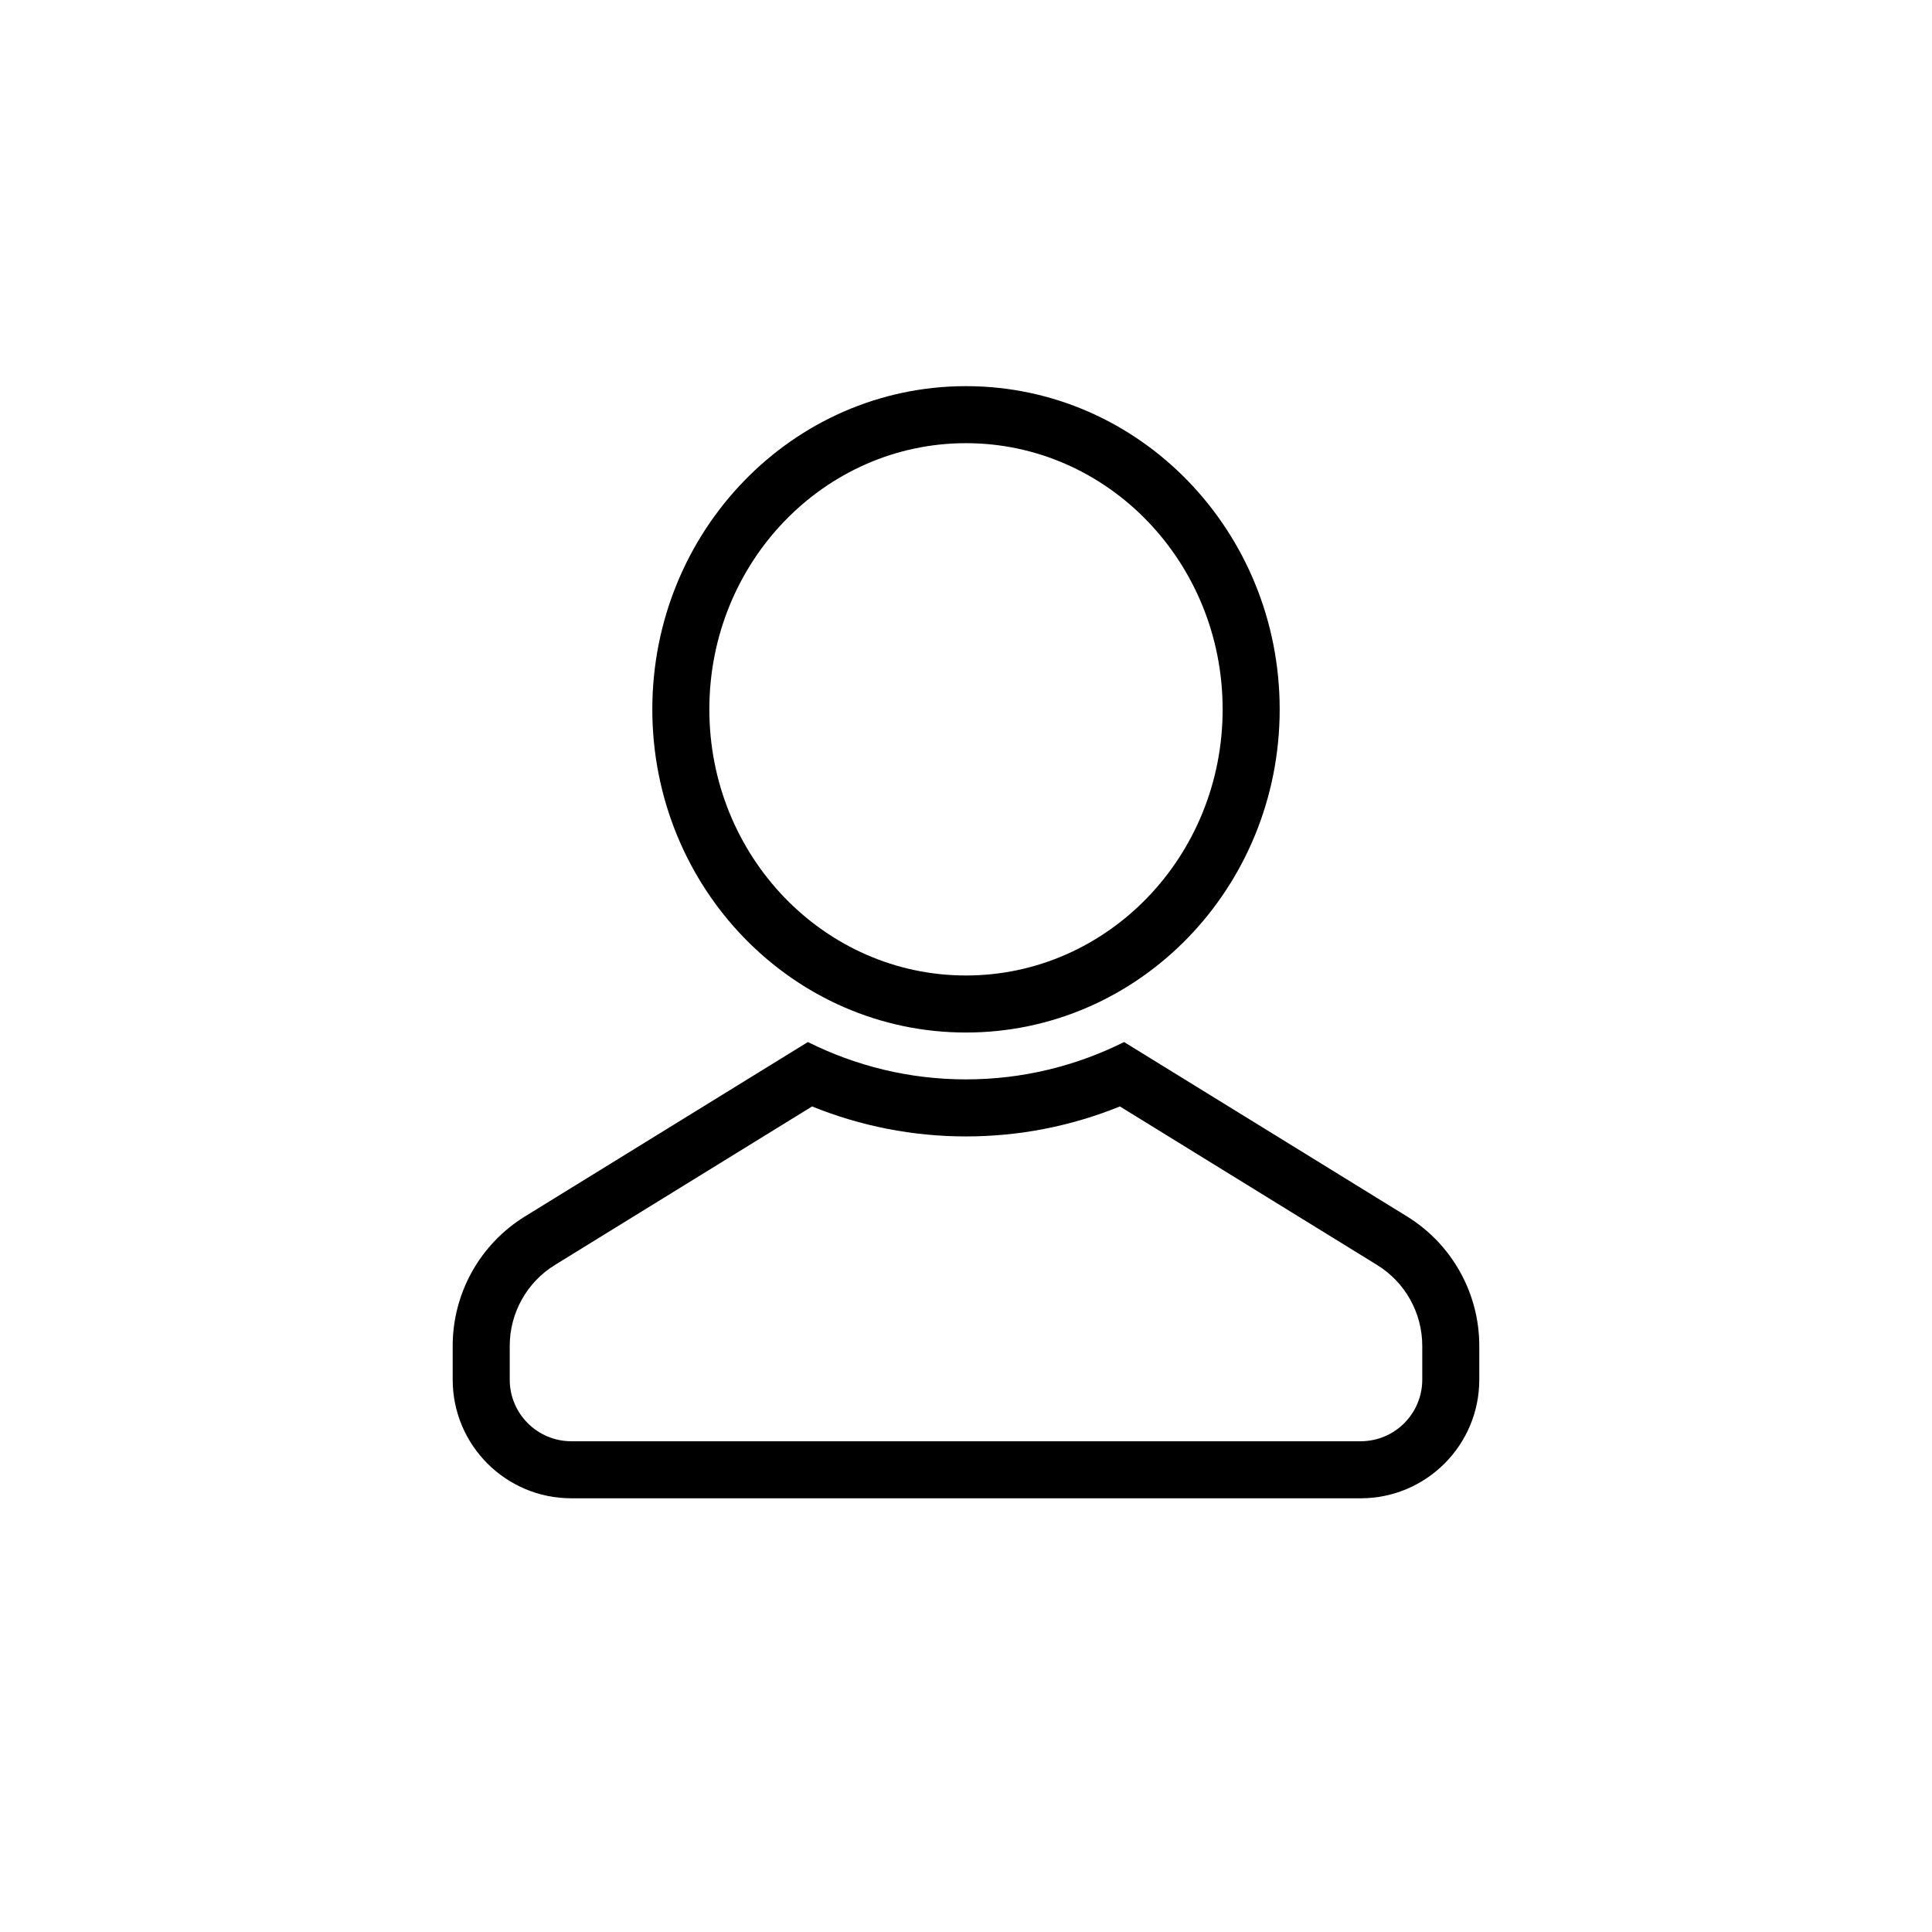
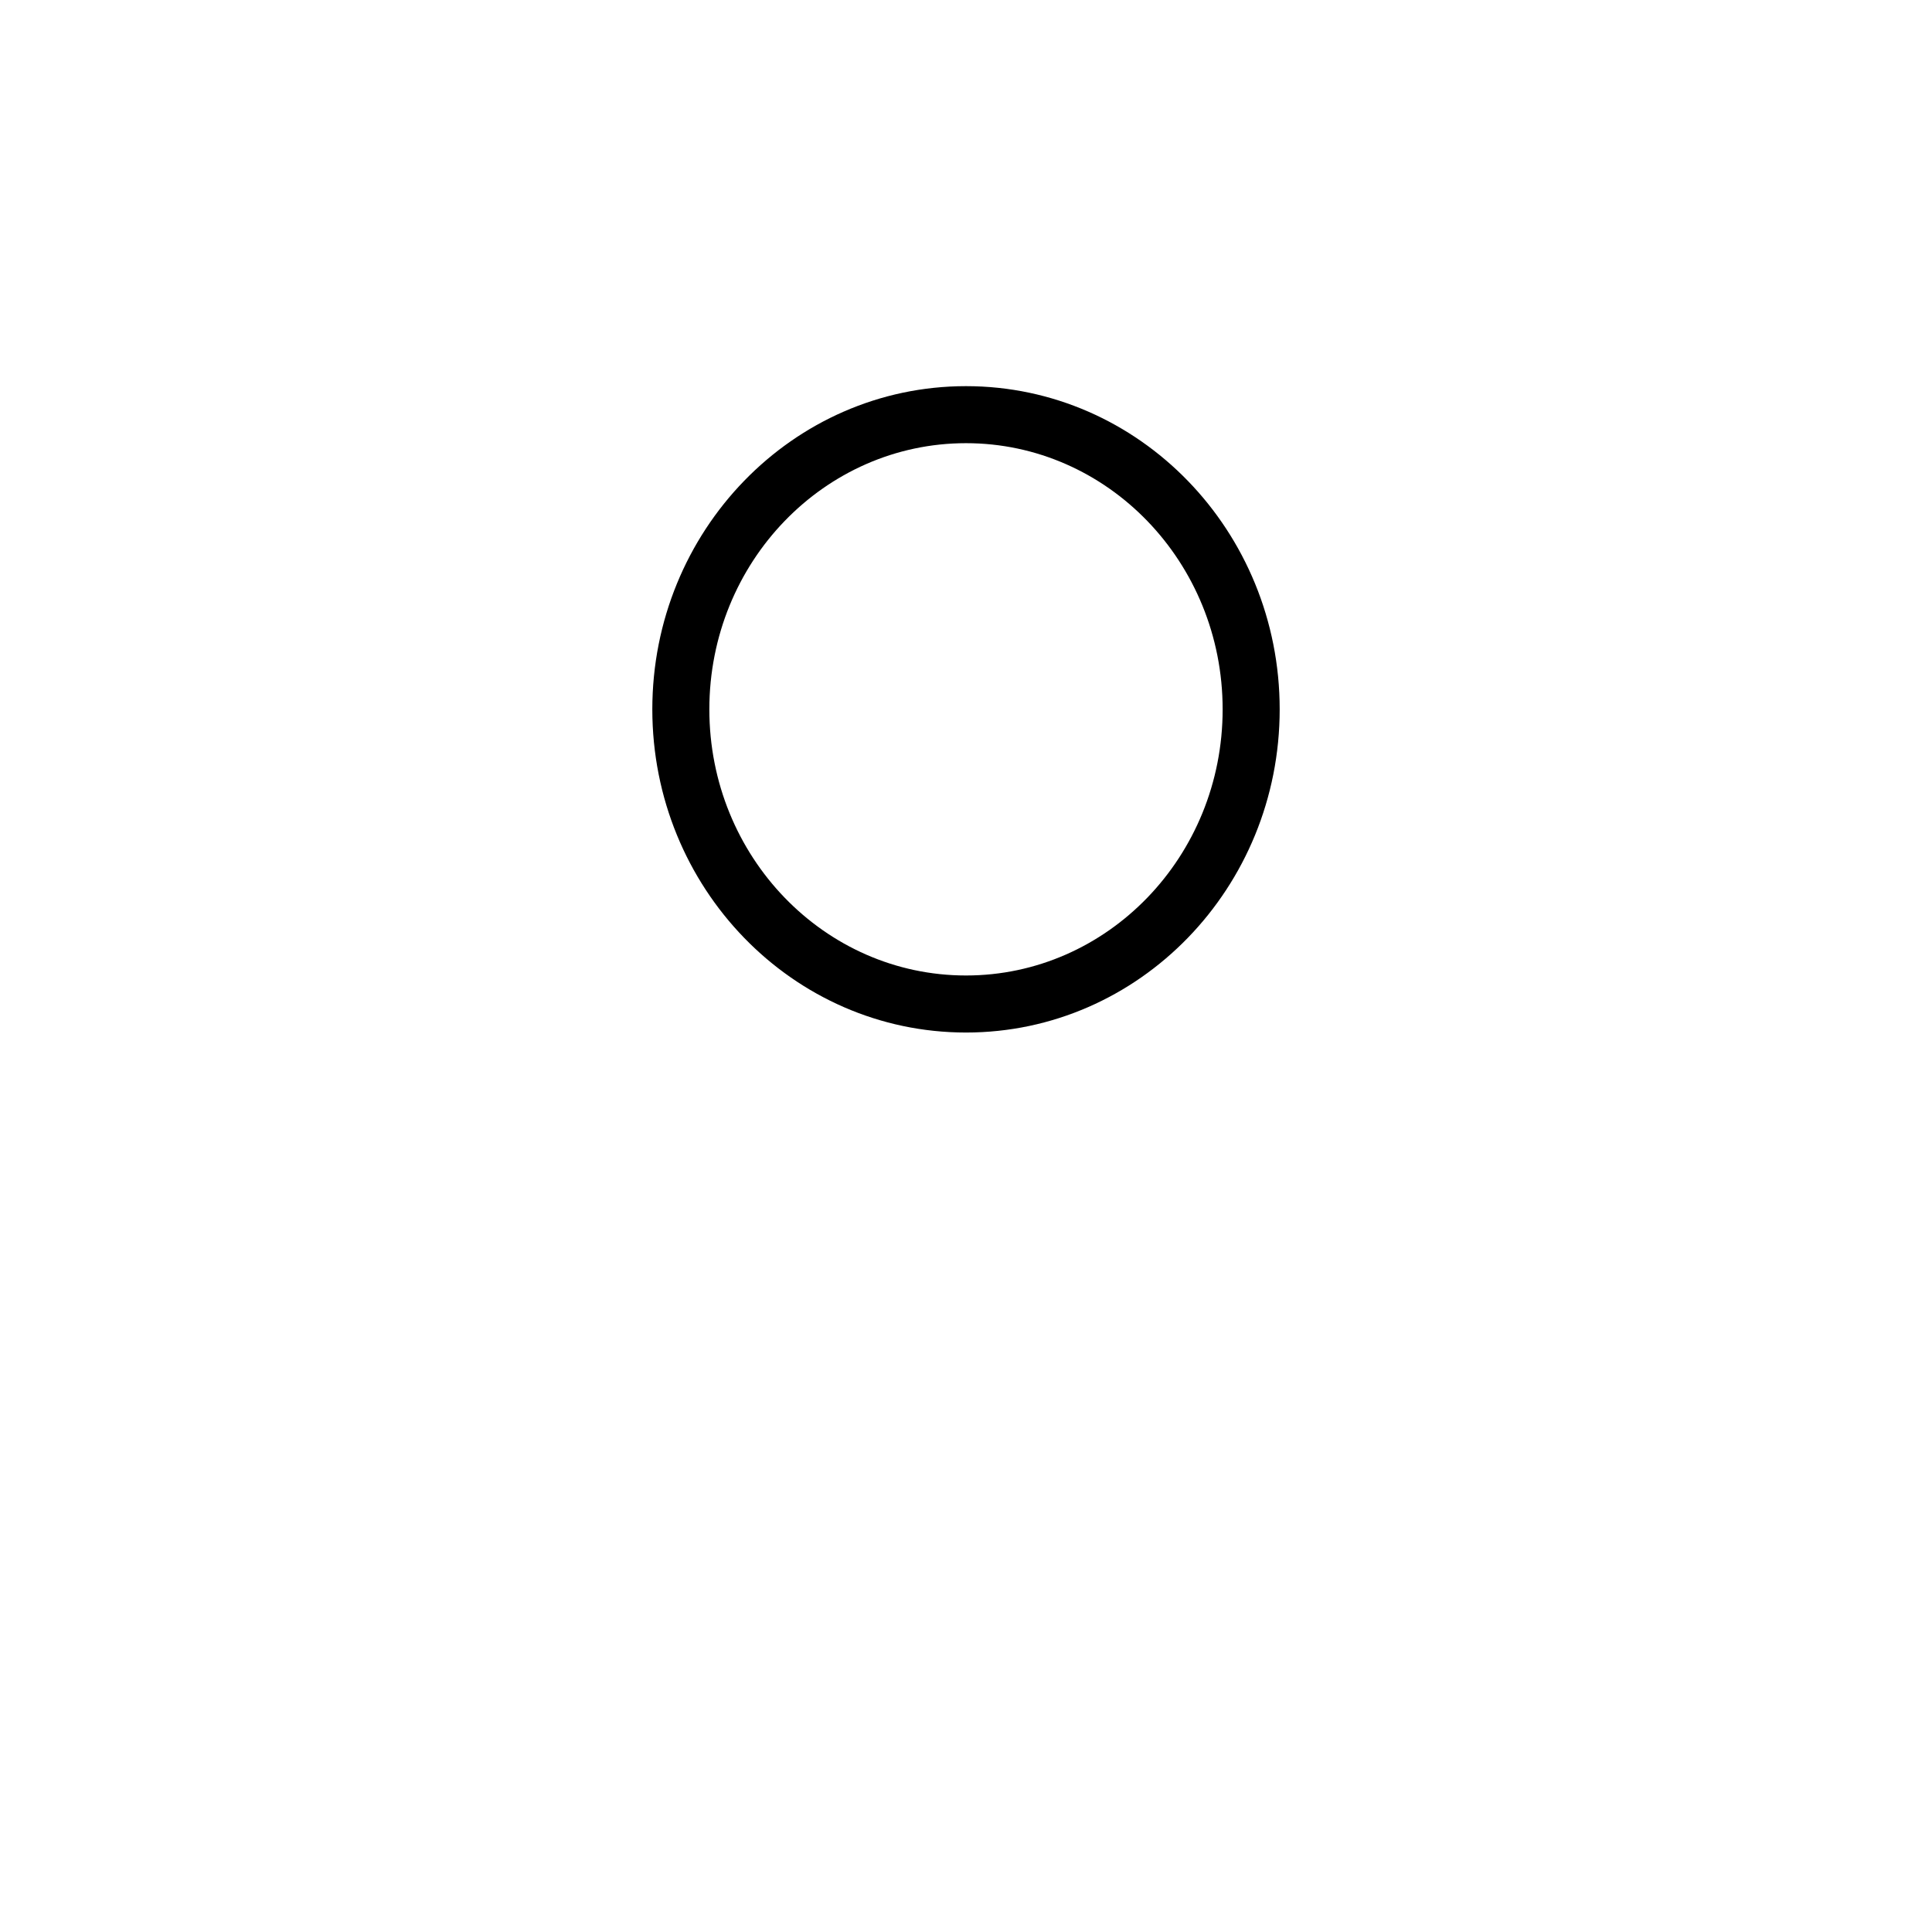
<svg xmlns="http://www.w3.org/2000/svg" fill="#000000" width="800px" height="800px" version="1.1" viewBox="144 144 512 512">
  <g>
    <path d="m400 417.63c-45.969 0-83.129-38.402-83.129-85.648s37.16-85.648 83.129-85.648c45.965 0 83.129 38.402 83.129 85.648s-37.164 85.648-83.129 85.648zm0-15.117c37.504 0 68.012-31.523 68.012-70.531s-30.508-70.535-68.012-70.535c-37.508 0-68.016 31.527-68.016 70.535s30.508 70.531 68.016 70.531z" />
-     <path d="m359.21 437.22-68.156 42.012c-7.438 4.586-11.969 12.703-11.969 21.445v8.941c0 9.02 7.309 16.328 16.328 16.328h209.17c9.02 0 16.332-7.309 16.332-16.328v-8.941c0-8.742-4.531-16.859-11.973-21.445l-68.156-42.012c-12.883 5.219-26.66 7.945-40.785 7.945-14.129 0-27.902-2.727-40.789-7.945zm40.789-7.172c14.98 0 29.18-3.547 41.895-9.898l74.977 46.215c11.906 7.34 19.156 20.324 19.156 34.312v8.941c0 17.367-14.078 31.445-31.445 31.445h-209.17c-17.367 0-31.445-14.078-31.445-31.445v-8.941c0-13.988 7.25-26.973 19.156-34.312l74.977-46.215c12.715 6.352 26.918 9.898 41.898 9.898z" />
  </g>
</svg>